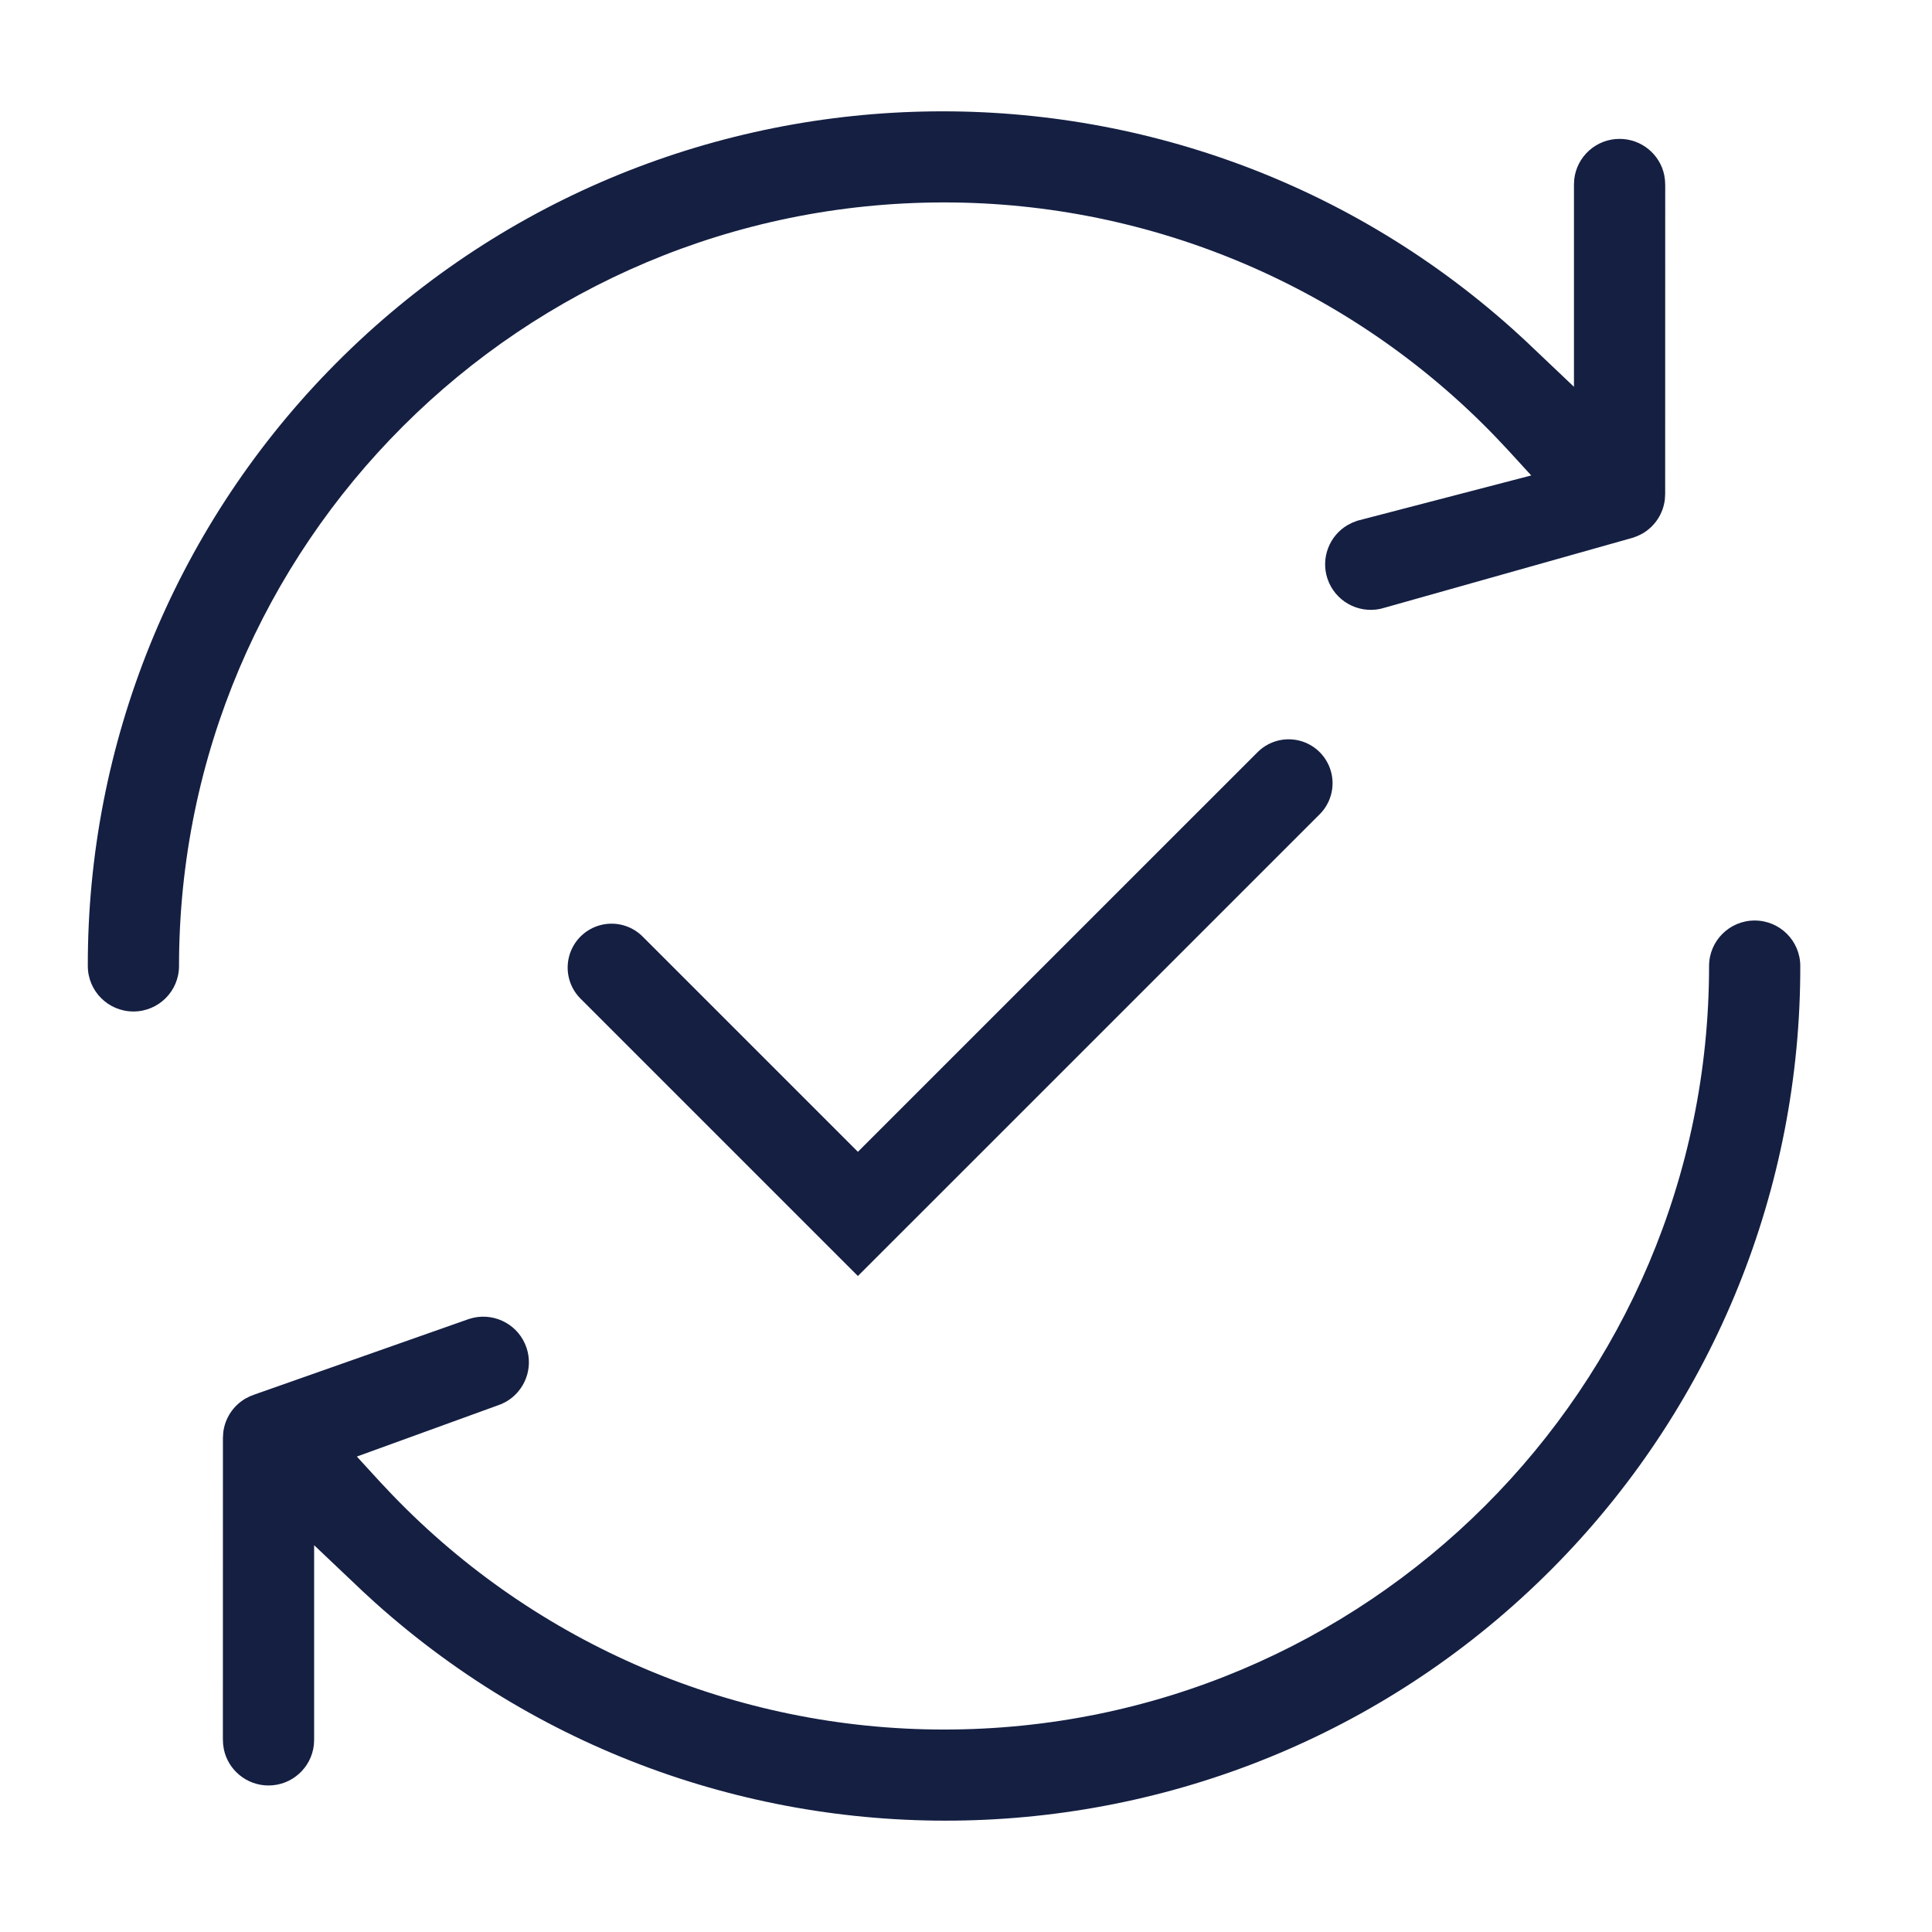
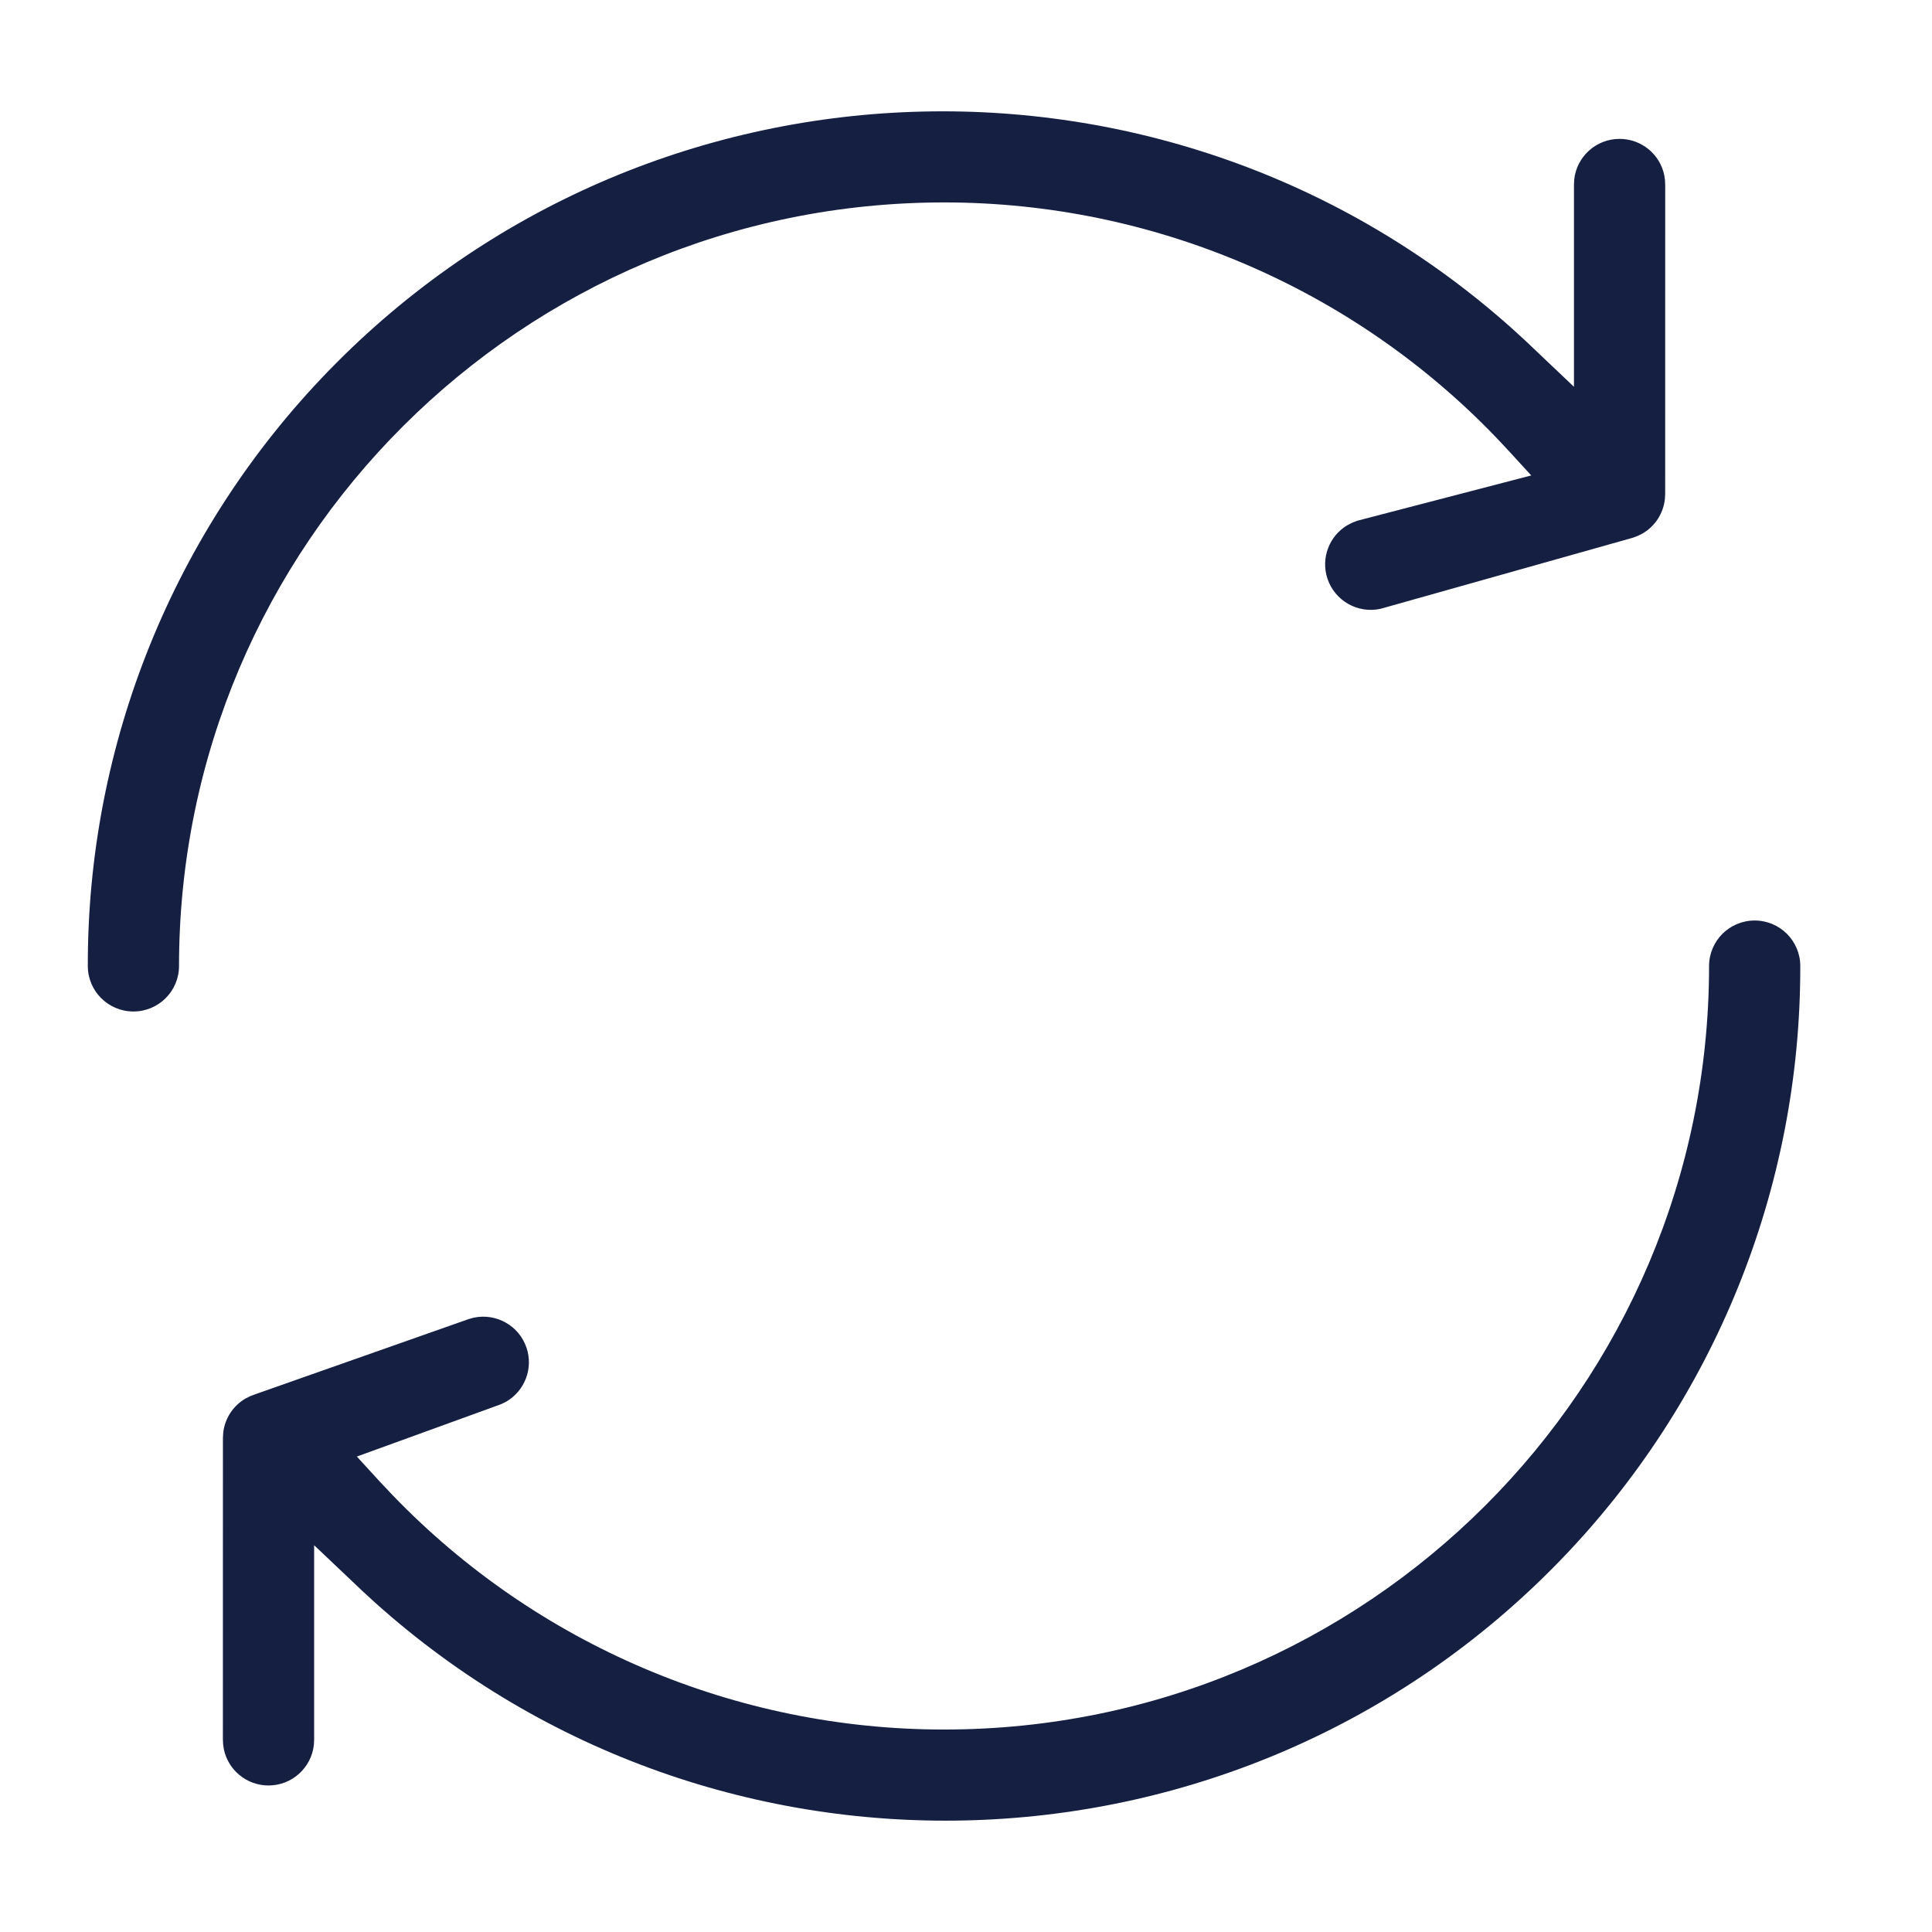
<svg xmlns="http://www.w3.org/2000/svg" width="44px" height="44px" viewBox="0 0 44 44" version="1.1">
  <title>2B3550C4-2949-496C-AAA4-A6F41E4A5751</title>
  <defs>
    <filter id="filter-1">
      <feColorMatrix in="SourceGraphic" type="matrix" values="0 0 0 0 1 0 0 0 0 1 0 0 0 0 1 0 0 0 1 0" />
    </filter>
  </defs>
  <g id="Page-1" stroke="none" stroke-width="1" fill="none" fill-rule="evenodd">
    <g id="Support-—-Desktop" transform="translate(-734, -2829)">
      <g id="Group-18" transform="translate(0, 2656)">
        <g id="Group-13" transform="translate(200, 40)">
          <g id="PICTURE" transform="translate(534, 132)" filter="url(#filter-1)">
            <g transform="translate(0, 1)" id="pic_serv_update">
-               <path d="M39.962,20.964 C40.535,20.964 41,21.428 41,22 C41.01,27.057 39.044,31.918 35.521,35.55 C28.228,43.07 16.301,43.454 8.545,36.501 L8.27,36.249 L7.154,35.191 L7.154,39.627 L7.148,39.74 C7.091,40.258 6.651,40.663 6.115,40.663 C5.615,40.663 5.193,40.308 5.097,39.833 L5.081,39.722 L5.076,39.604 L5.077,32.75 L5.084,32.627 C5.121,32.303 5.309,32.016 5.589,31.852 L5.698,31.797 L5.808,31.755 L10.677,30.04 L10.786,30.01 C11.299,29.899 11.823,30.189 11.992,30.697 C12.149,31.166 11.95,31.672 11.536,31.917 L11.428,31.972 L11.311,32.016 L8.127,33.172 L8.648,33.741 L8.935,34.045 C12.215,37.454 16.749,39.389 21.497,39.389 C31.119,39.391 38.921,31.606 38.923,22 C38.923,21.428 39.388,20.964 39.962,20.964 Z M36.885,3.163 C37.385,3.163 37.807,3.517 37.903,3.992 L37.919,4.104 L37.924,4.221 L37.923,11.25 L37.916,11.373 C37.879,11.697 37.691,11.983 37.412,12.148 L37.302,12.203 L37.192,12.245 L31.548,13.836 L31.438,13.866 C30.926,13.977 30.402,13.687 30.232,13.179 C30.076,12.71 30.274,12.203 30.689,11.959 L30.797,11.904 L30.913,11.859 L34.873,10.828 L34.352,10.259 L34.066,9.955 C30.785,6.546 26.251,4.611 21.504,4.61 C11.881,4.609 4.079,12.394 4.077,22 C4.077,22.572 3.612,23.036 3.039,23.036 C2.465,23.036 2,22.572 2,22 C1.99,16.943 3.956,12.082 7.479,8.45 C14.773,0.93 26.699,0.546 34.455,7.499 L34.731,7.751 L35.846,8.809 L35.846,4.199 L35.852,4.086 C35.909,3.567 36.349,3.163 36.885,3.163 Z" id="Shape" fill="#141F42" fill-rule="nonzero" />
-               <polyline id="Path-42" stroke="#141F42" stroke-width="2" stroke-linecap="round" points="13.928 22.036 19.538 27.646 29.348 17.837" />
+               <path d="M39.962,20.964 C40.535,20.964 41,21.428 41,22 C41.01,27.057 39.044,31.918 35.521,35.55 C28.228,43.07 16.301,43.454 8.545,36.501 L8.27,36.249 L7.154,35.191 L7.154,39.627 L7.148,39.74 C7.091,40.258 6.651,40.663 6.115,40.663 C5.615,40.663 5.193,40.308 5.097,39.833 L5.081,39.722 L5.076,39.604 L5.077,32.75 L5.084,32.627 C5.121,32.303 5.309,32.016 5.589,31.852 L5.698,31.797 L5.808,31.755 L10.677,30.04 L10.786,30.01 C11.299,29.899 11.823,30.189 11.992,30.697 C12.149,31.166 11.95,31.672 11.536,31.917 L11.428,31.972 L11.311,32.016 L8.127,33.172 L8.648,33.741 L8.935,34.045 C12.215,37.454 16.749,39.389 21.497,39.389 C31.119,39.391 38.921,31.606 38.923,22 C38.923,21.428 39.388,20.964 39.962,20.964 Z M36.885,3.163 C37.385,3.163 37.807,3.517 37.903,3.992 L37.919,4.104 L37.924,4.221 L37.923,11.25 L37.916,11.373 C37.879,11.697 37.691,11.983 37.412,12.148 L37.302,12.203 L37.192,12.245 L31.438,13.866 C30.926,13.977 30.402,13.687 30.232,13.179 C30.076,12.71 30.274,12.203 30.689,11.959 L30.797,11.904 L30.913,11.859 L34.873,10.828 L34.352,10.259 L34.066,9.955 C30.785,6.546 26.251,4.611 21.504,4.61 C11.881,4.609 4.079,12.394 4.077,22 C4.077,22.572 3.612,23.036 3.039,23.036 C2.465,23.036 2,22.572 2,22 C1.99,16.943 3.956,12.082 7.479,8.45 C14.773,0.93 26.699,0.546 34.455,7.499 L34.731,7.751 L35.846,8.809 L35.846,4.199 L35.852,4.086 C35.909,3.567 36.349,3.163 36.885,3.163 Z" id="Shape" fill="#141F42" fill-rule="nonzero" />
            </g>
          </g>
        </g>
      </g>
    </g>
  </g>
</svg>